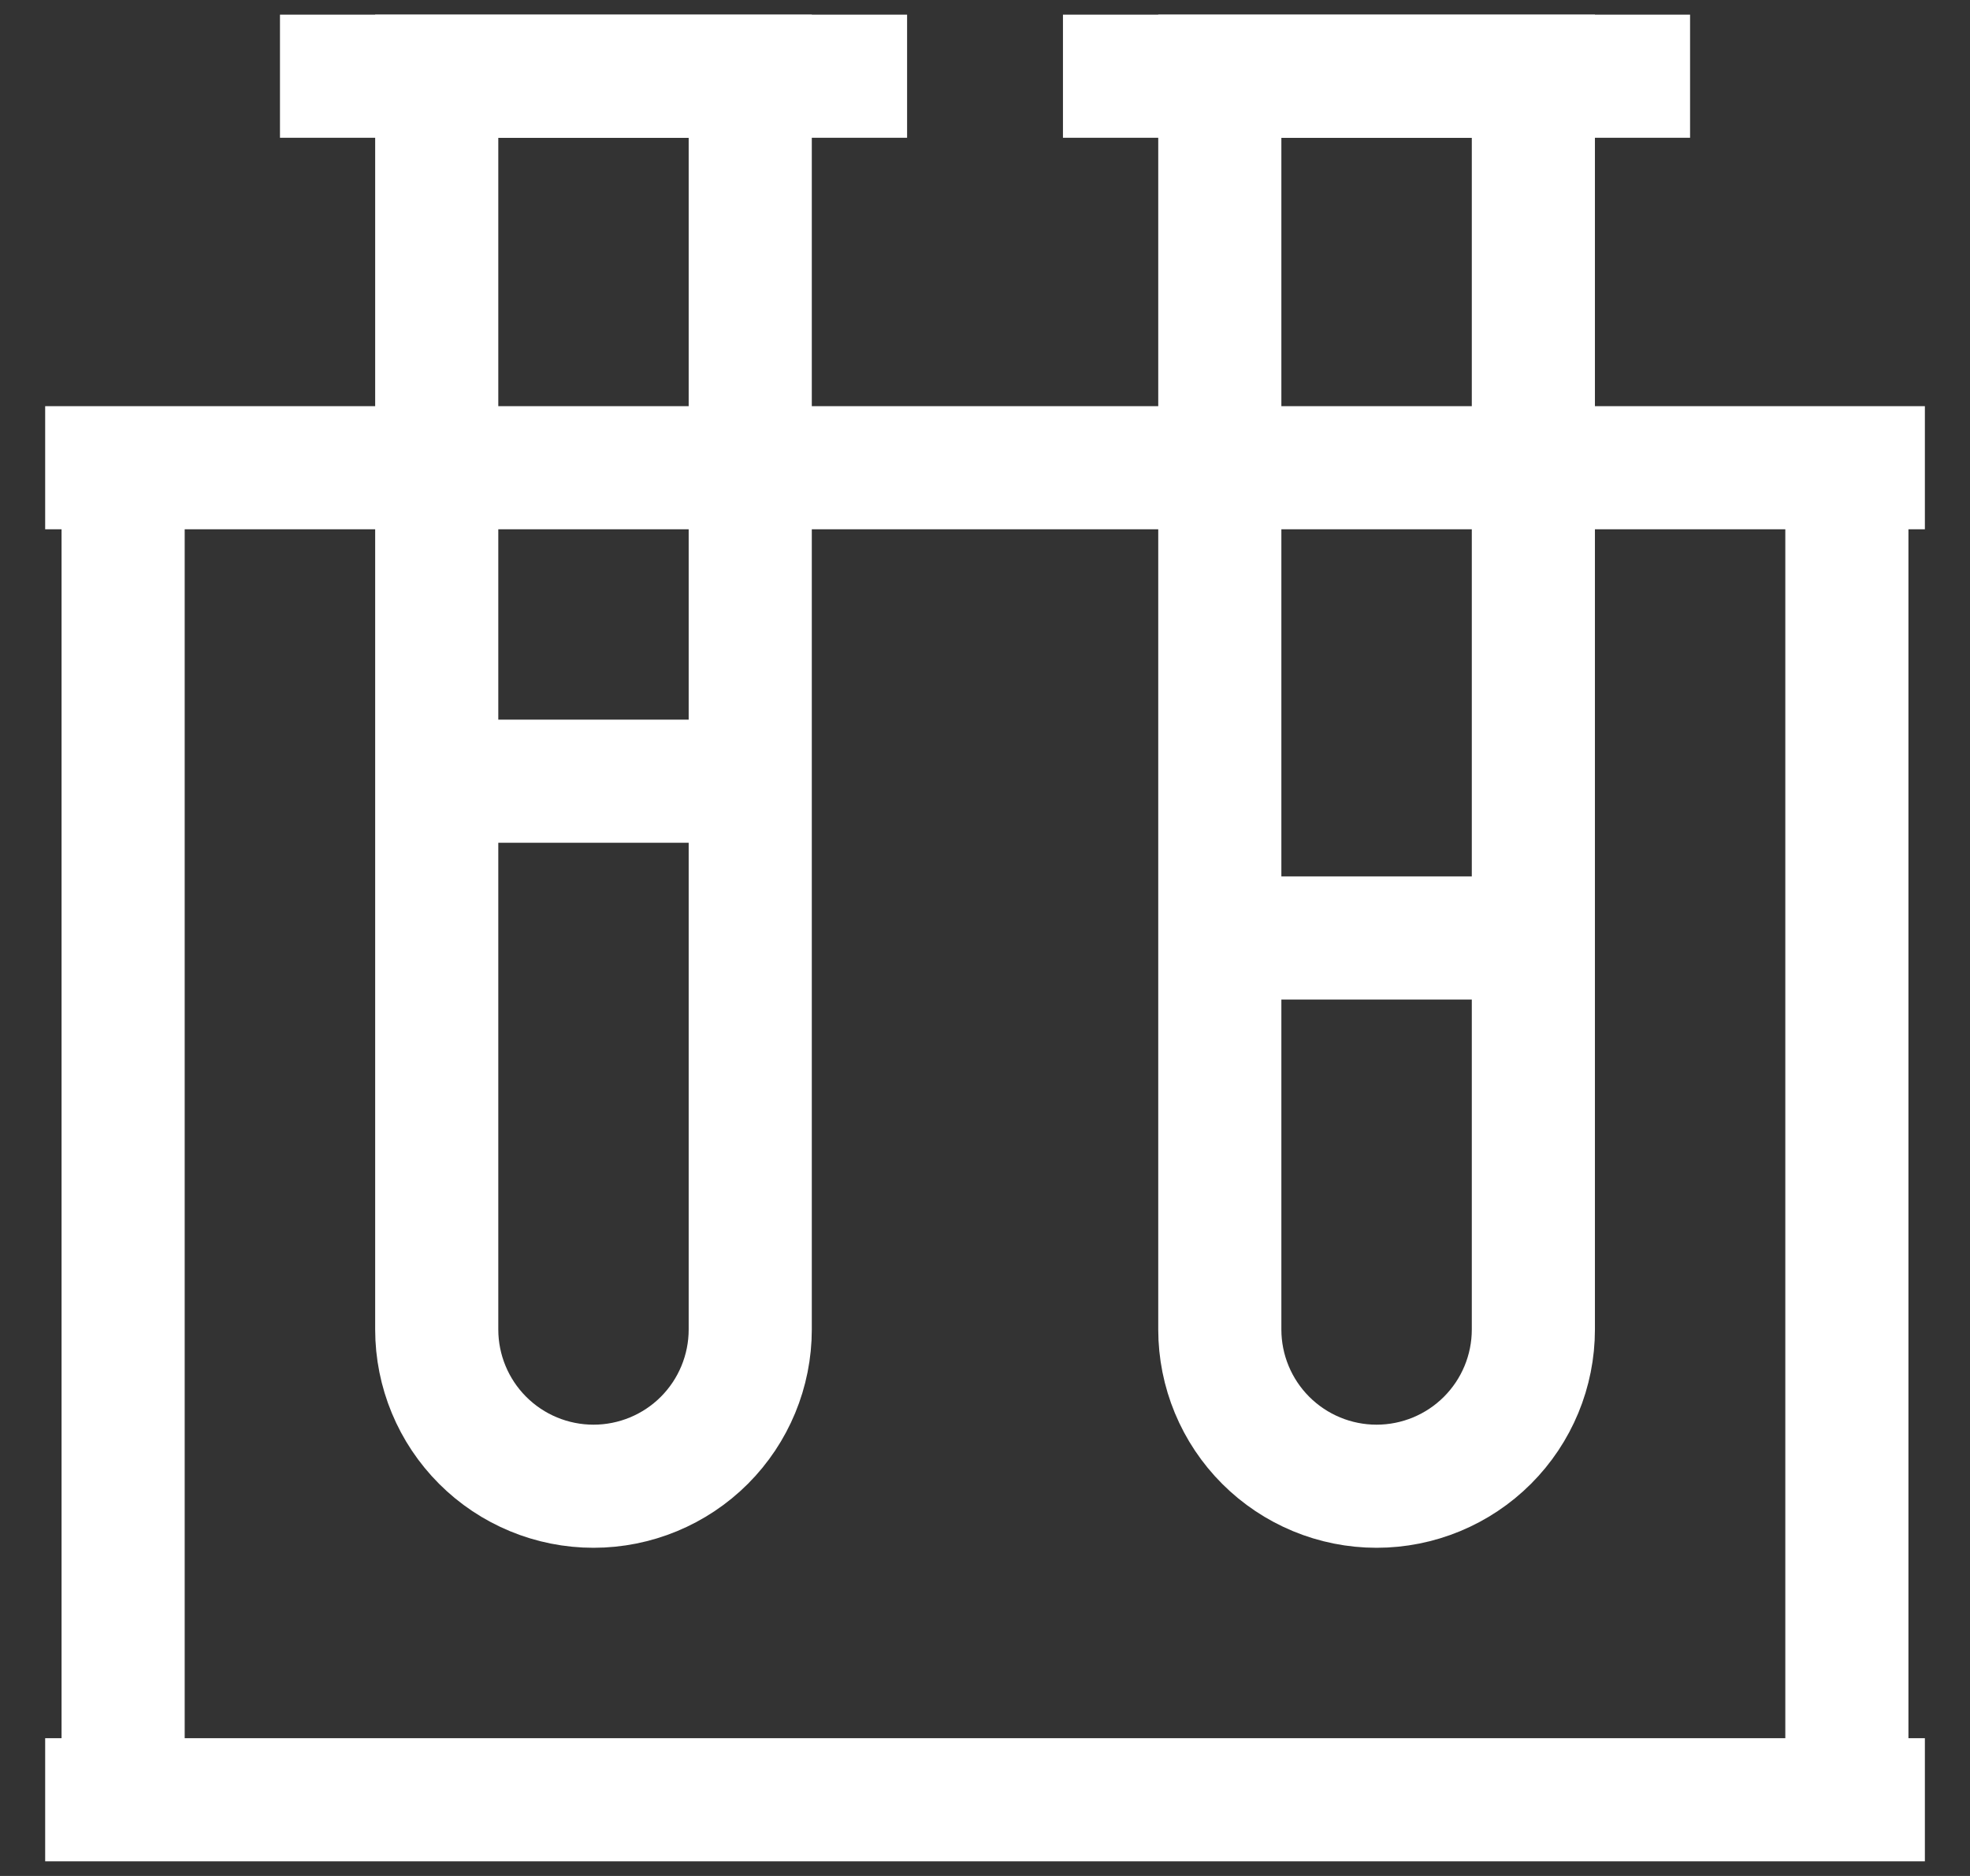
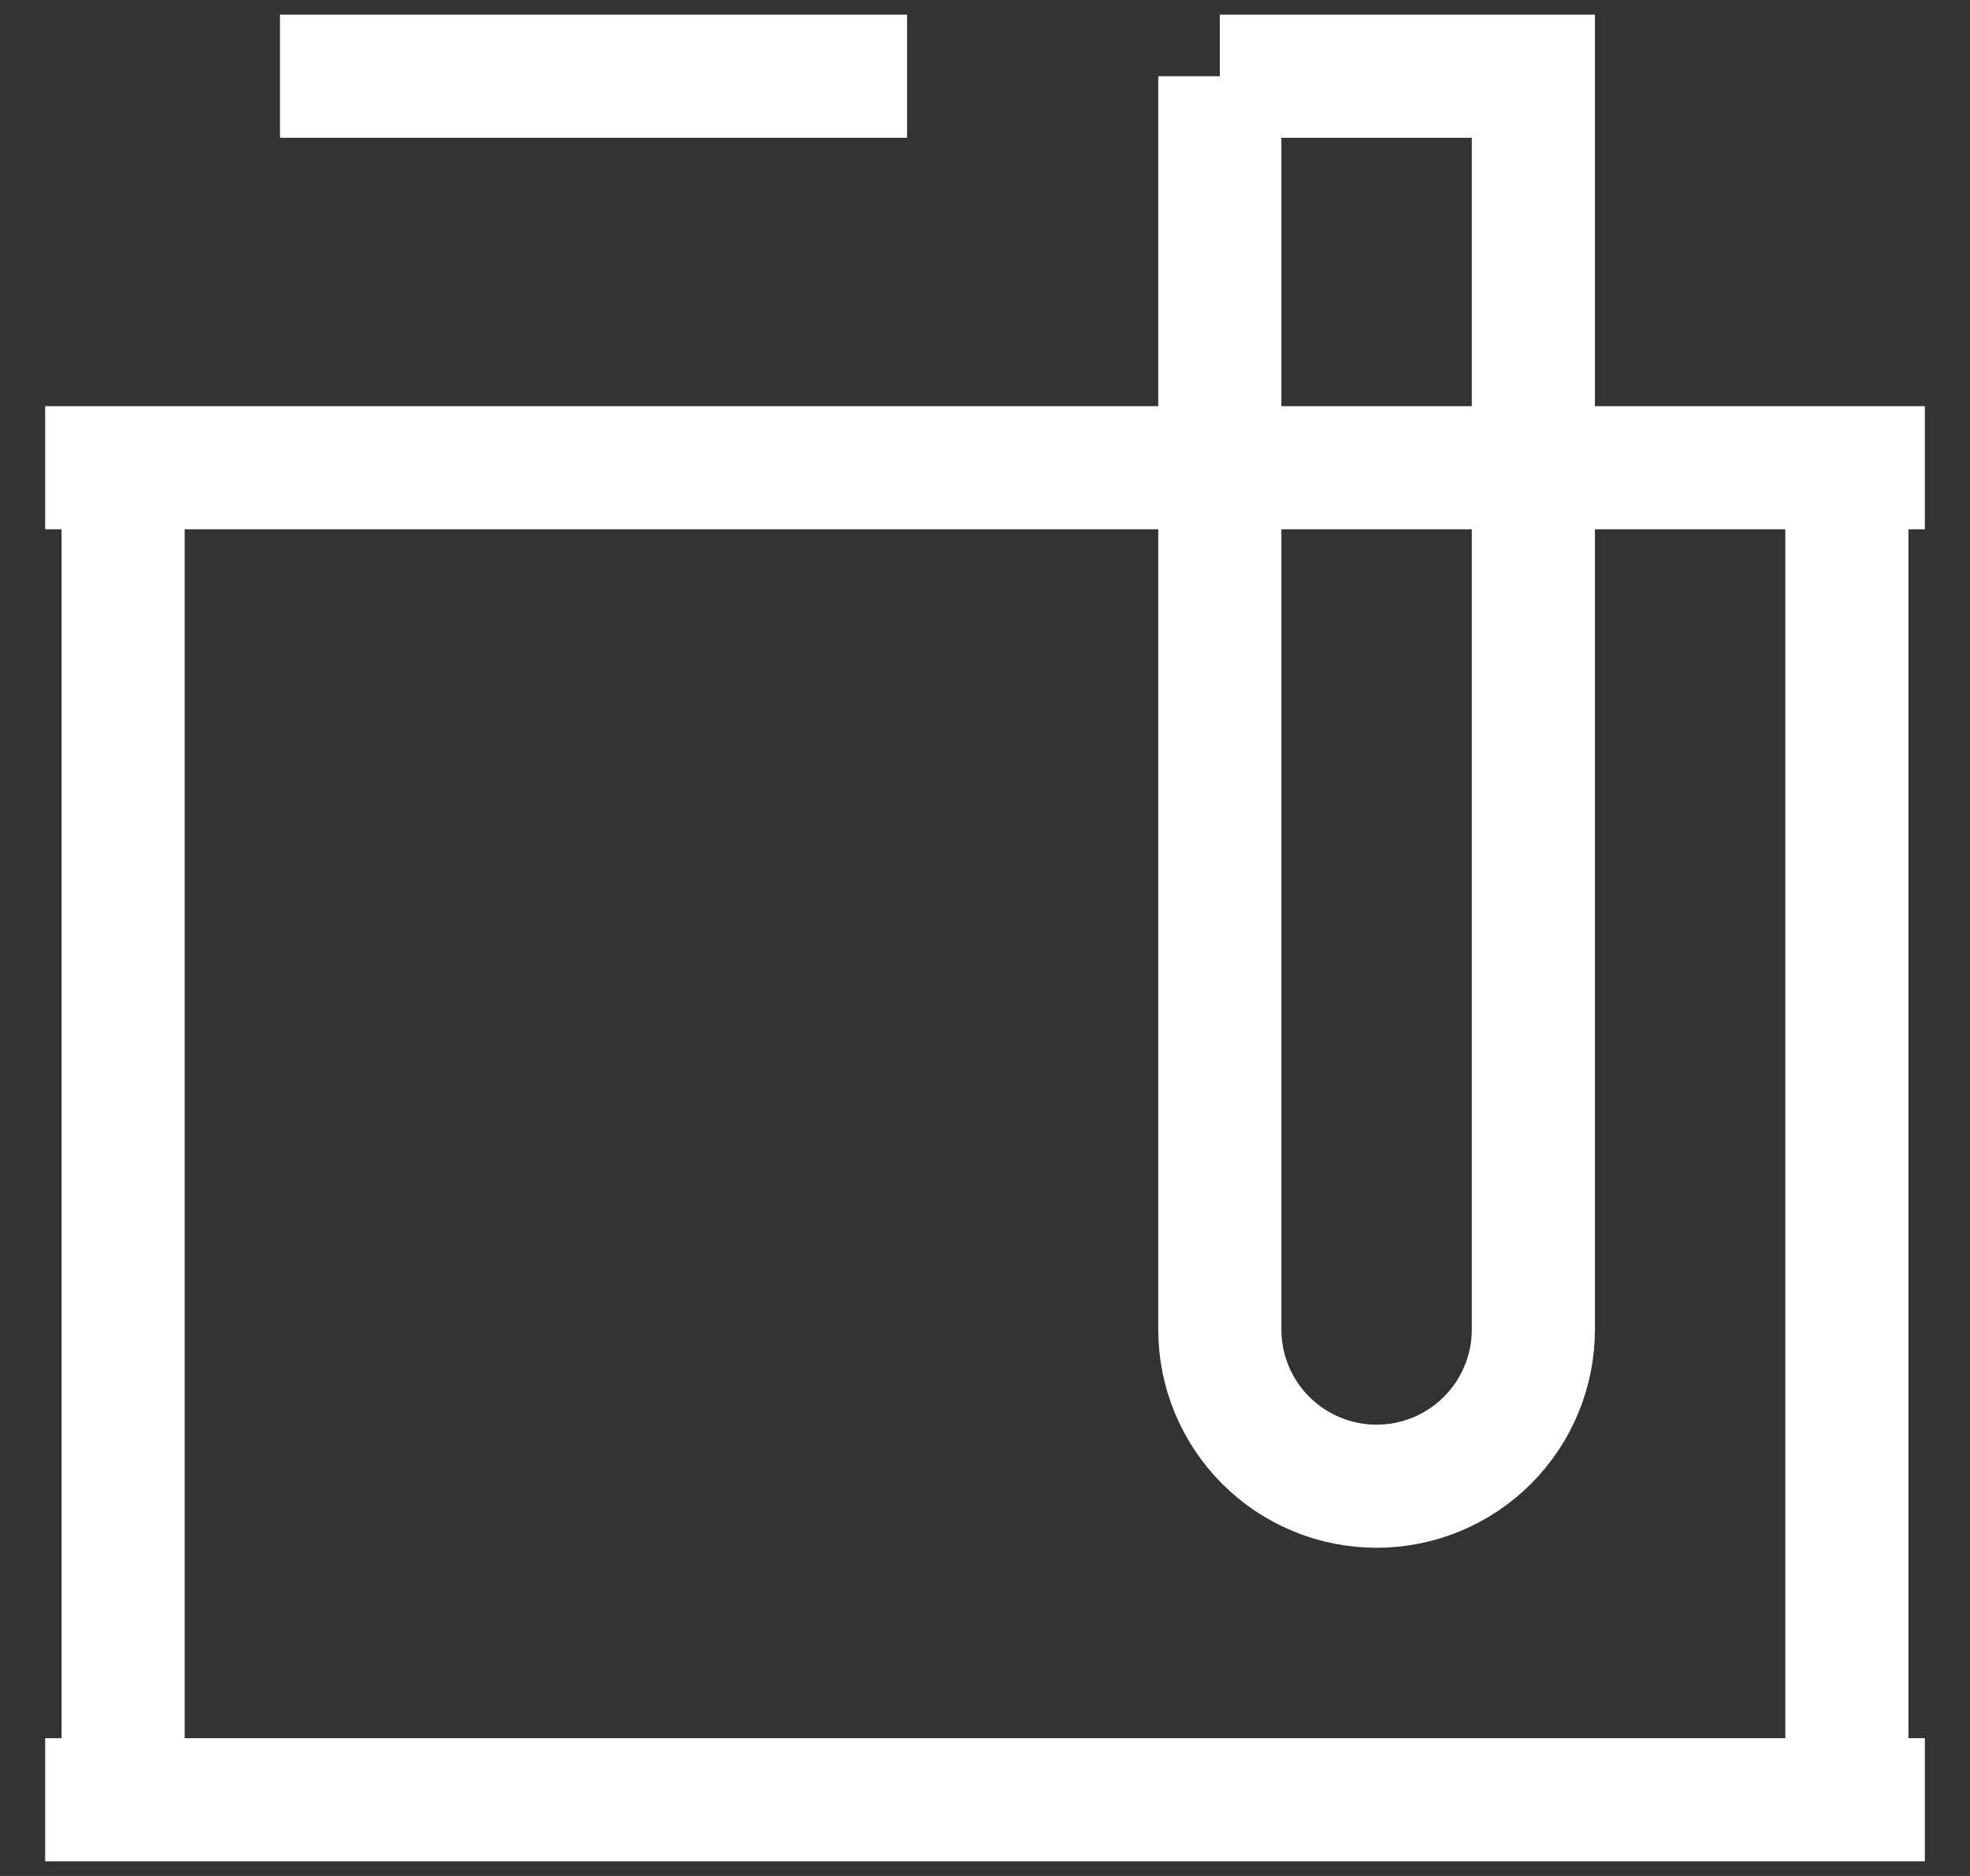
<svg xmlns="http://www.w3.org/2000/svg" width="42" height="40" viewBox="0 0 42 40" fill="none">
  <rect x="0" y="0" width="42" height="40" fill="#333333" stroke="none" />
  <path d="M5.969 1.625H19.339" stroke="white" stroke-width="2.625" stroke-miterlimit="10" />
-   <path d="M22.662 1.625H36.032" stroke="white" stroke-width="2.625" stroke-miterlimit="10" />
-   <path d="M9.311 1.625H15.995V28.348C15.995 29.234 15.643 30.084 15.017 30.711C14.39 31.338 13.54 31.69 12.653 31.69C11.767 31.69 10.916 31.338 10.29 30.711C9.663 30.084 9.311 29.234 9.311 28.348V1.625Z" stroke="white" stroke-width="2.625" stroke-miterlimit="10" />
  <path d="M0.963 38.375H41.038" stroke="white" stroke-width="2.625" stroke-miterlimit="10" />
  <path d="M0.963 9.973H41.038" stroke="white" stroke-width="2.625" stroke-miterlimit="10" />
-   <path d="M26.006 1.625H32.691V28.348C32.691 29.234 32.339 30.084 31.712 30.711C31.085 31.338 30.235 31.69 29.348 31.69C28.462 31.69 27.612 31.338 26.985 30.711C26.358 30.084 26.006 29.234 26.006 28.348V1.625Z" stroke="white" stroke-width="2.625" stroke-miterlimit="10" />
+   <path d="M26.006 1.625H32.691V28.348C32.691 29.234 32.339 30.084 31.712 30.711C31.085 31.338 30.235 31.69 29.348 31.69C28.462 31.69 27.612 31.338 26.985 30.711C26.358 30.084 26.006 29.234 26.006 28.348V1.625" stroke="white" stroke-width="2.625" stroke-miterlimit="10" />
  <path d="M2.625 9.973V38.375" stroke="white" stroke-width="2.625" stroke-miterlimit="10" />
  <path d="M39.375 9.973V38.375" stroke="white" stroke-width="2.625" stroke-miterlimit="10" />
-   <path d="M9.311 16.657H15.995" stroke="white" stroke-width="2.625" stroke-miterlimit="10" />
-   <path d="M26.006 20H32.691" stroke="white" stroke-width="2.625" stroke-miterlimit="10" />
</svg>